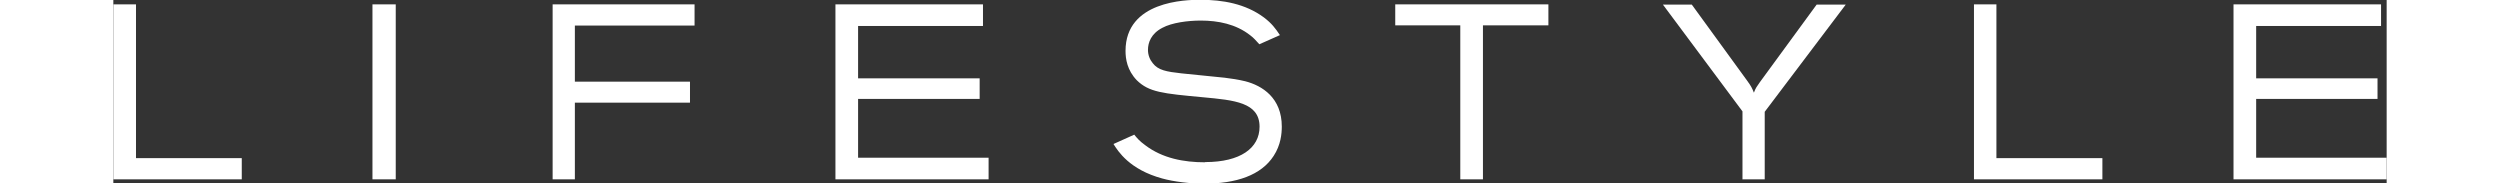
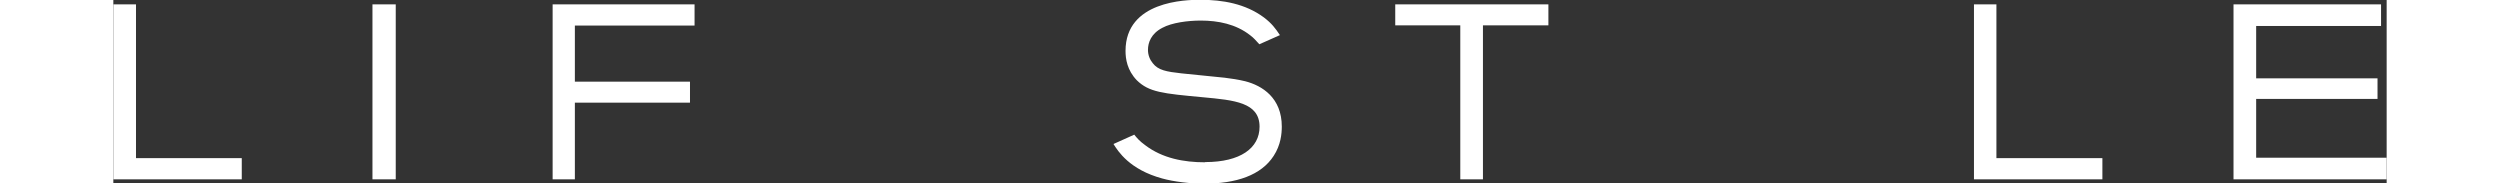
<svg xmlns="http://www.w3.org/2000/svg" id="Layer_2688cfe08552d7" data-name="Layer 2" viewBox="0 0 109.4 8.83" aria-hidden="true" style="fill:url(#CerosGradient_id3a3c3eb8b);" width="109px" height="8px">
  <rect x="0" y="0" width="109.4" height="8.83" fill="#333333" stroke="none" />
  <defs>
    <linearGradient class="cerosgradient" data-cerosgradient="true" id="CerosGradient_id3a3c3eb8b" gradientUnits="userSpaceOnUse" x1="50%" y1="100%" x2="50%" y2="0%">
      <stop offset="0%" stop-color="#FFFFFF" />
      <stop offset="100%" stop-color="#FFFFFF" />
    </linearGradient>
    <linearGradient />
    <style>
      .cls-1-688cfe08552d7{
        fill: #231f20;
        stroke-width: 0px;
      }
    </style>
  </defs>
  <g id="Layer_1-2688cfe08552d7" data-name="Layer 1">
    <g>
      <polygon class="cls-1-688cfe08552d7" points="6.18 7.61 1.09 7.61 1.09 .21 0 .21 0 8.63 6.18 8.63 6.18 7.61" style="fill:url(#CerosGradient_id3a3c3eb8b);" />
      <rect class="cls-1-688cfe08552d7" x="12.47" y=".21" width="1.12" height="8.42" style="fill:url(#CerosGradient_id3a3c3eb8b);" />
      <polygon class="cls-1-688cfe08552d7" points="22.21 4.94 27.75 4.94 27.75 3.93 22.21 3.93 22.21 1.23 27.97 1.23 27.97 .21 21.14 .21 21.14 8.63 22.21 8.63 22.21 4.94" style="fill:url(#CerosGradient_id3a3c3eb8b);" />
-       <polygon class="cls-1-688cfe08552d7" points="42.12 7.59 35.84 7.59 35.84 4.76 41.69 4.76 41.69 3.77 35.84 3.77 35.84 1.25 41.85 1.25 41.85 .21 34.75 .21 34.75 8.63 42.12 8.63 42.12 7.59" style="fill:url(#CerosGradient_id3a3c3eb8b);" />
      <path class="cls-1-688cfe08552d7" d="M52.53,7.81c-1.01,0-2.04-.19-2.87-.82-.29-.21-.41-.36-.53-.51l-1,.45c.22.35.77,1.23,2.35,1.66.54.15,1.35.25,1.98.25,1.59,0,2.78-.41,3.38-1.34.34-.52.39-1.06.39-1.41,0-1.38-.94-1.97-1.76-2.18-.33-.08-.66-.13-.99-.17-.7-.08-1.38-.13-2.08-.21-.72-.08-1.12-.15-1.38-.49-.14-.17-.23-.39-.23-.64,0-.35.15-.78.69-1.06.46-.25,1.23-.35,1.85-.35.84,0,1.69.17,2.37.7.19.14.28.26.45.44l.99-.44c-.22-.33-.39-.56-.77-.85-.89-.66-1.98-.85-3.06-.85-.71,0-3.6.06-3.6,2.46,0,.39.08.93.54,1.41.59.58,1.25.64,3.18.82,1.52.14,2.73.25,2.73,1.42,0,1.03-.93,1.7-2.61,1.7Z" style="fill:url(#CerosGradient_id3a3c3eb8b);" />
      <polygon class="cls-1-688cfe08552d7" points="64.82 8.63 65.91 8.63 65.91 1.22 69.06 1.22 69.06 .21 61.69 .21 61.69 1.22 64.82 1.22 64.82 8.63" style="fill:url(#CerosGradient_id3a3c3eb8b);" />
-       <path class="cls-1-688cfe08552d7" d="M78.39,8.63h1.08v-3.25l3.9-5.16h-1.4l-2.73,3.73c-.16.23-.2.27-.29.51-.1-.25-.14-.32-.32-.57l-2.67-3.67h-1.39l3.83,5.14v3.28Z" style="fill:url(#CerosGradient_id3a3c3eb8b);" />
      <polygon class="cls-1-688cfe08552d7" points="95.72 7.61 90.62 7.61 90.62 .21 89.54 .21 89.54 8.63 95.72 8.63 95.72 7.61" style="fill:url(#CerosGradient_id3a3c3eb8b);" />
      <polygon class="cls-1-688cfe08552d7" points="109.4 7.59 103.12 7.59 103.12 4.76 108.96 4.76 108.96 3.77 103.12 3.77 103.12 1.25 109.13 1.25 109.13 .21 102.03 .21 102.03 8.63 109.4 8.63 109.4 7.59" style="fill:url(#CerosGradient_id3a3c3eb8b);" />
    </g>
  </g>
</svg>